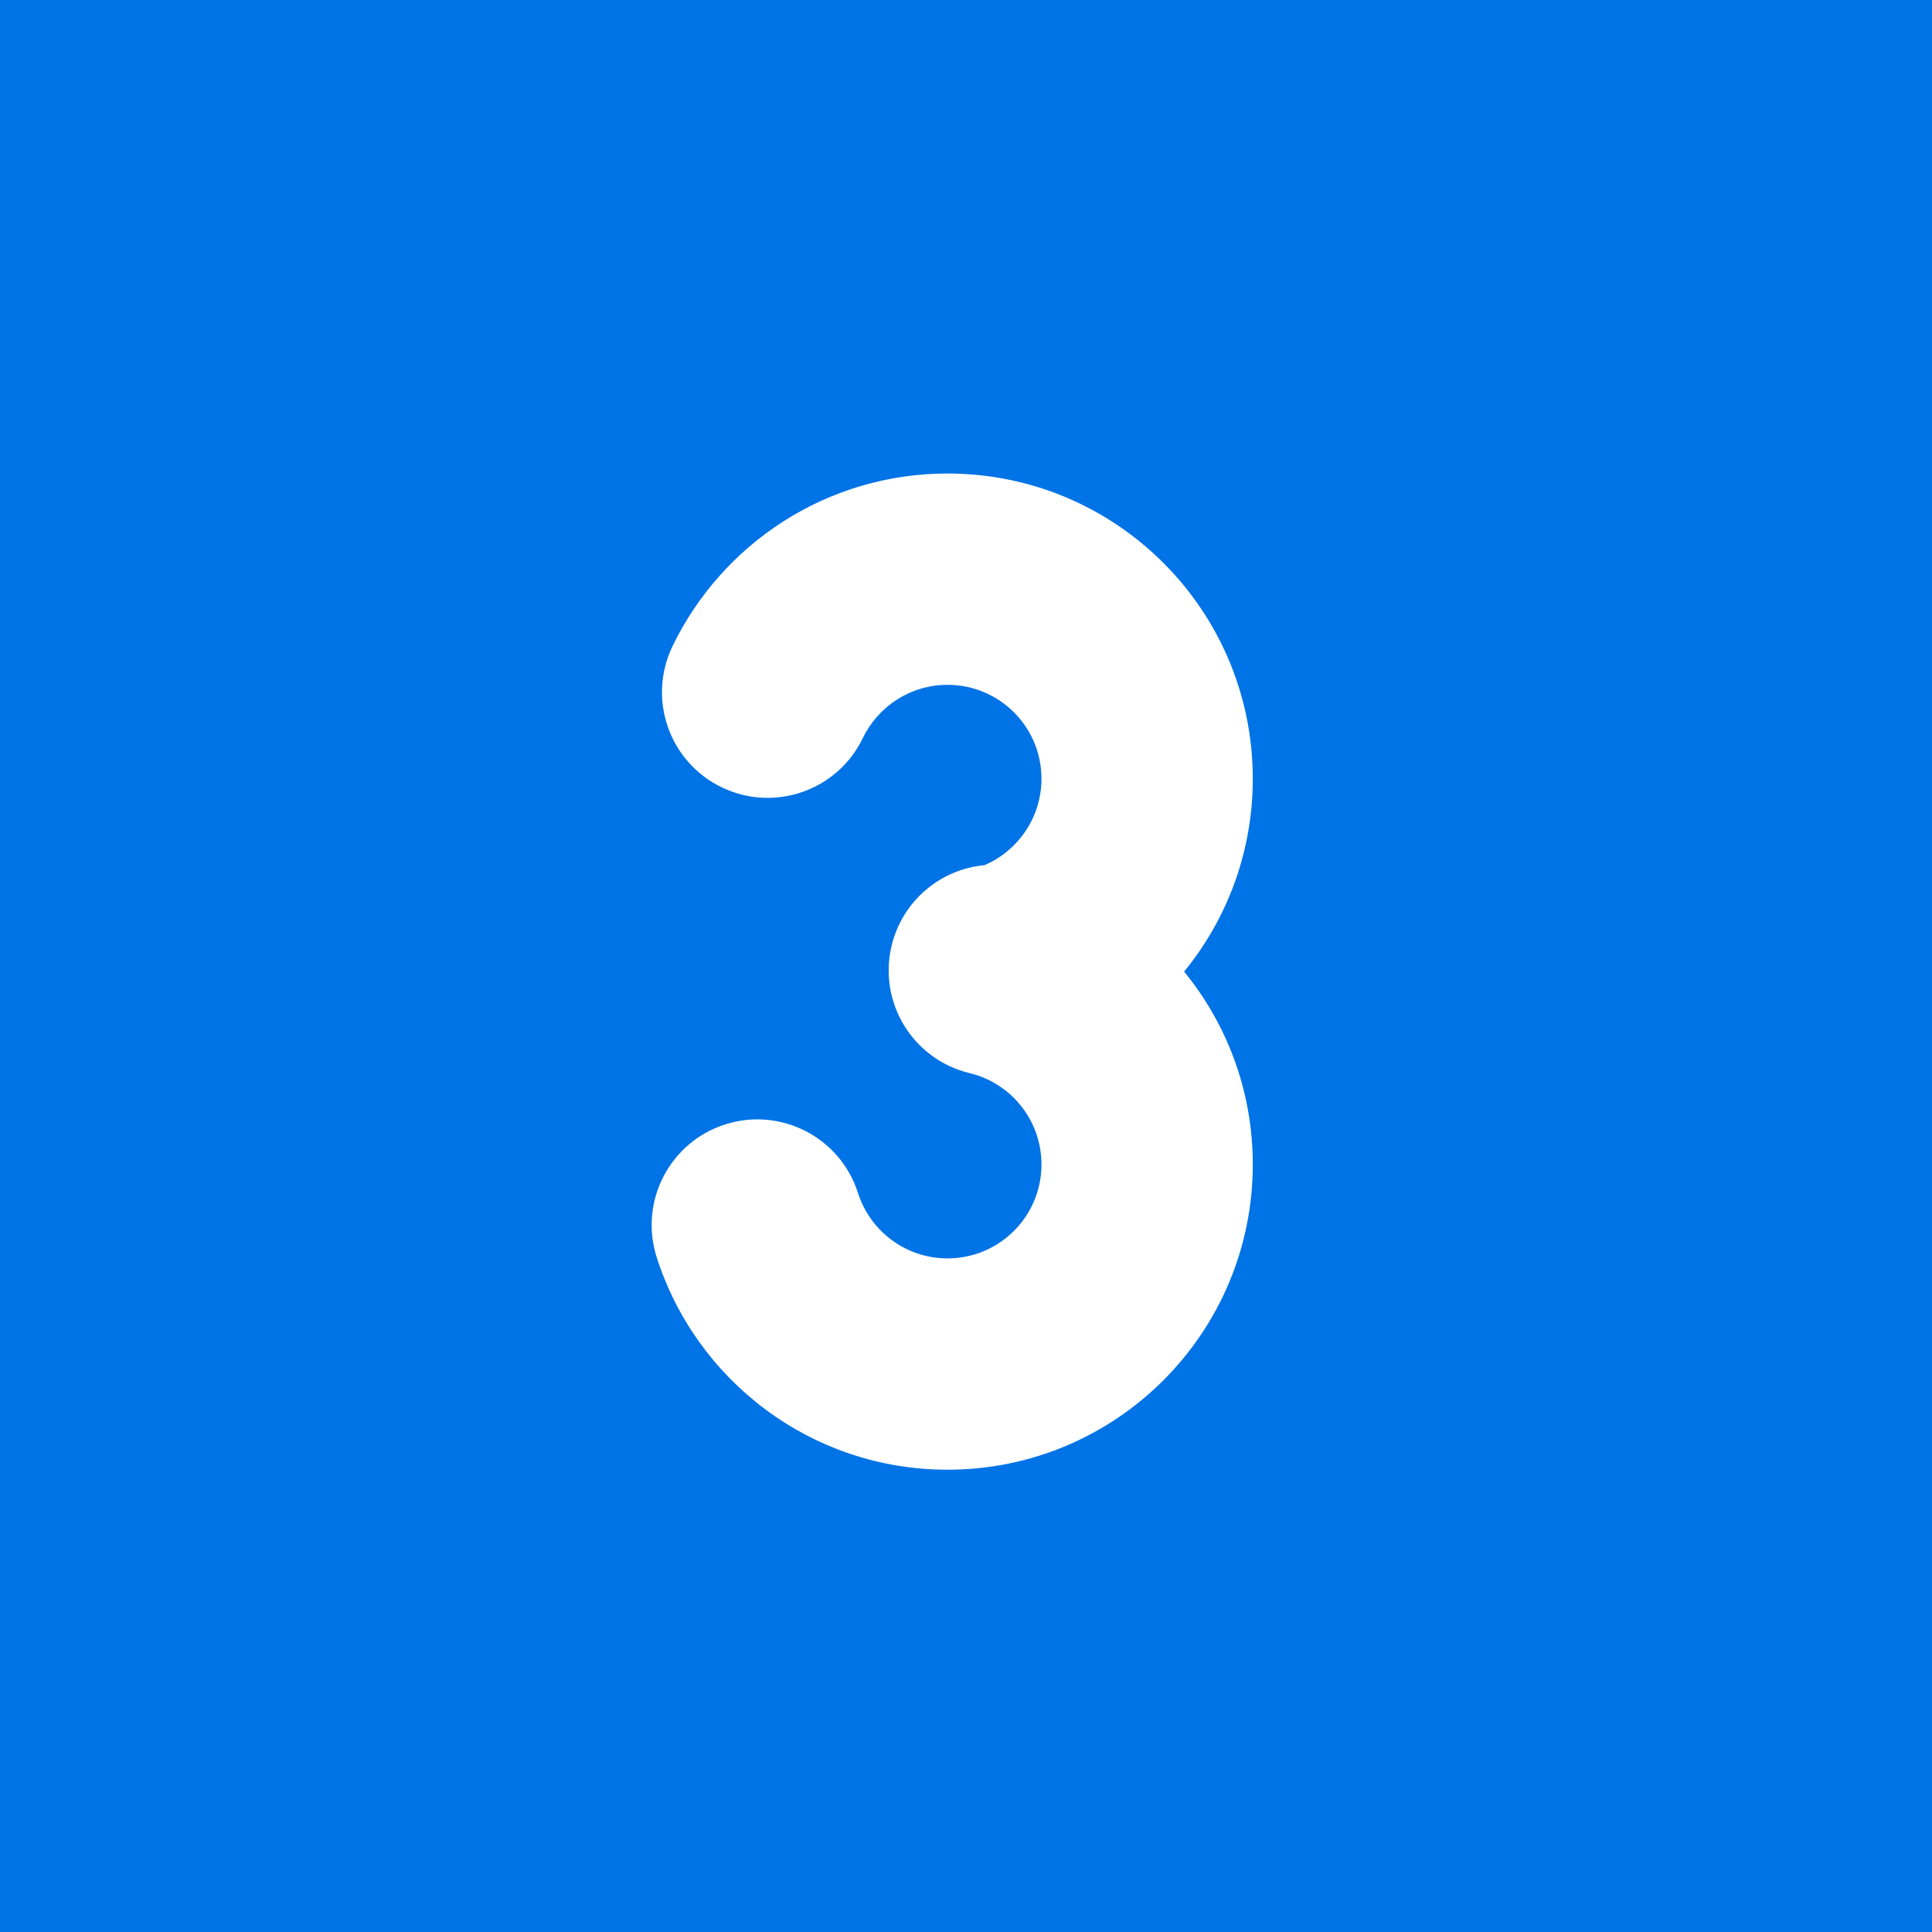
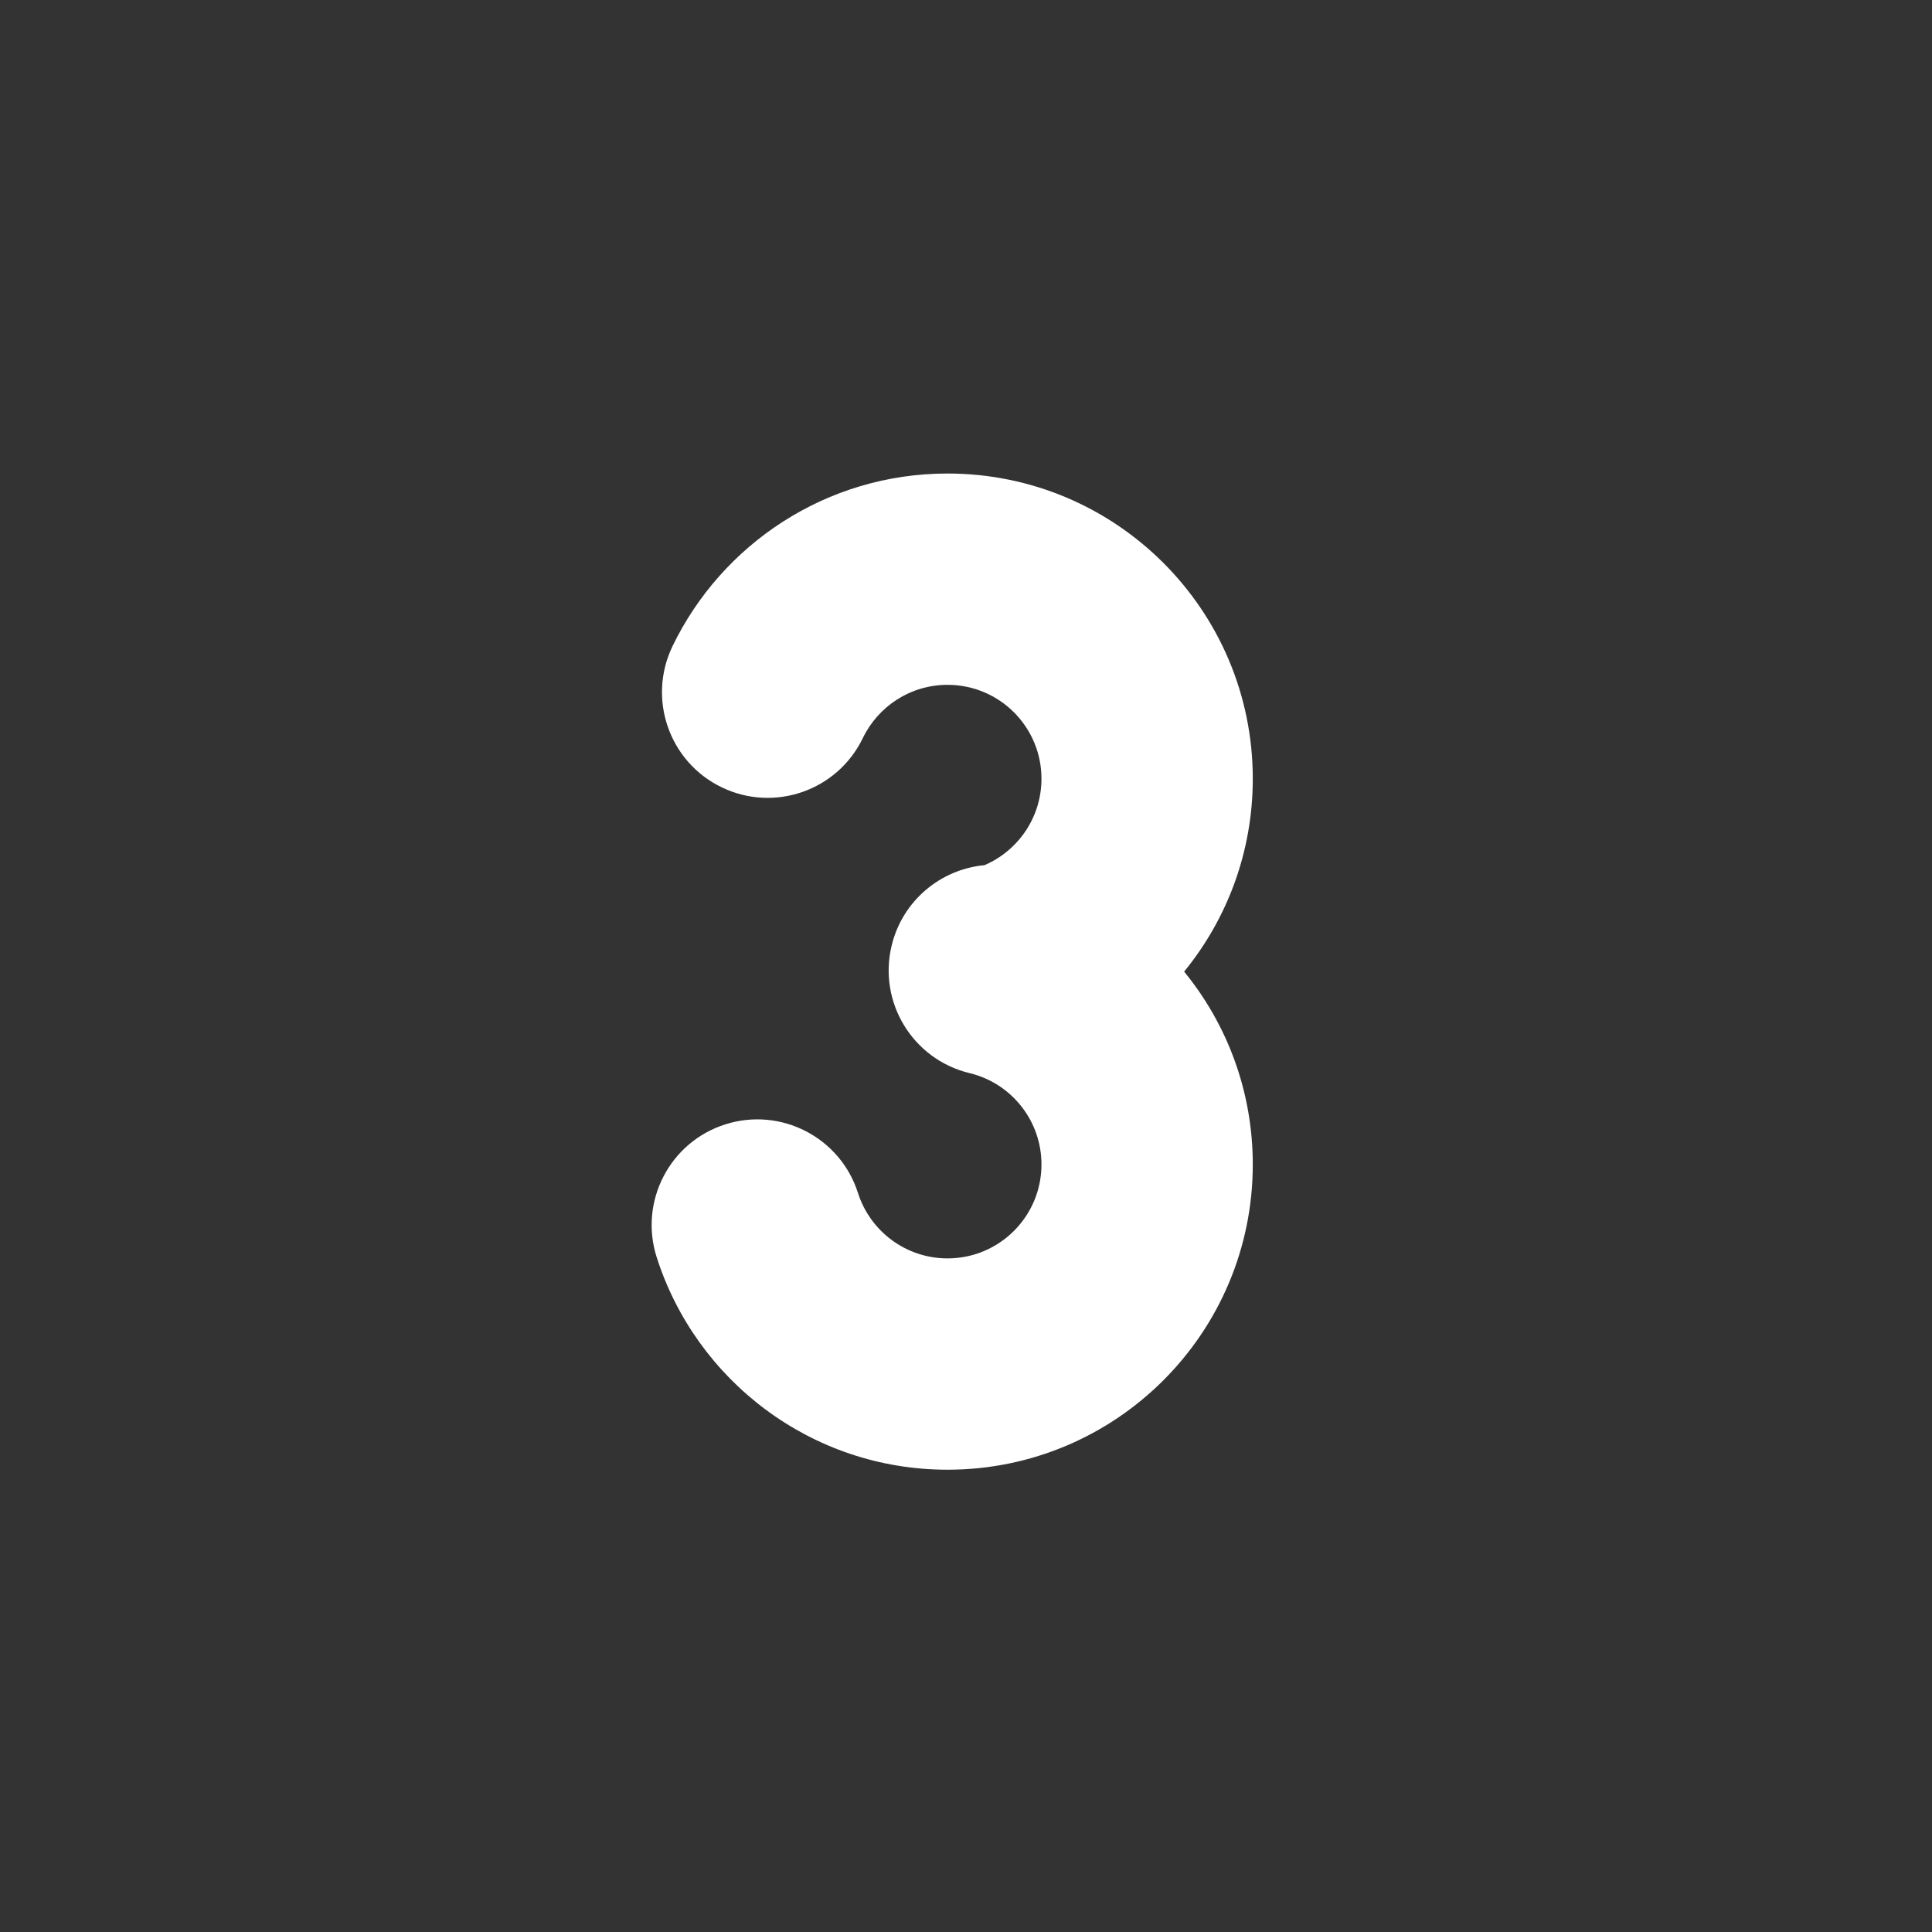
<svg xmlns="http://www.w3.org/2000/svg" viewBox="1984 2484 32 32" width="32" height="32" data-guides="{&quot;vertical&quot;:[],&quot;horizontal&quot;:[]}">
  <rect x="1984" y="2484" width="32" height="32" fill="#333333" stroke="none" />
-   <path fill="#0073e6" stroke="none" fill-opacity="1" stroke-width="1" stroke-opacity="1" color="rgb(51, 51, 51)" font-size-adjust="none" id="tSvg88868269c5" title="Path 5" d="M 1964 2478.143 C 1964 2474.198 1967.774 2471 1972.429 2471C 1986.476 2471 2000.524 2471 2014.571 2471C 2019.226 2471 2023 2474.198 2023 2478.143C 2023 2490.048 2023 2501.952 2023 2513.857C 2023 2517.802 2019.226 2521 2014.571 2521C 2000.524 2521 1986.476 2521 1972.429 2521C 1967.774 2521 1964 2517.802 1964 2513.857C 1964 2501.952 1964 2490.048 1964 2478.143Z" style="" />
  <path fill="white" stroke="none" fill-opacity="1" stroke-width="1" stroke-opacity="1" color="rgb(51, 51, 51)" font-size-adjust="none" id="tSvgc626ab0d6e" title="Path 6" d="M 1998.291 2496.225 C 1998.545 2495.699 1999.08 2495.343 1999.694 2495.343C 2000.554 2495.343 2001.25 2496.039 2001.25 2496.898C 2001.25 2497.539 2000.862 2498.092 2000.306 2498.33C 1999.582 2498.397 1998.947 2498.916 1998.768 2499.664C 1998.542 2500.602 1999.118 2501.544 2000.054 2501.773C 2000.083 2501.781 2000.111 2501.789 2000.14 2501.796C 2000.783 2501.987 2001.25 2502.584 2001.25 2503.287C 2001.25 2504.146 2000.554 2504.843 1999.694 2504.843C 1999.002 2504.843 1998.412 2504.39 1998.211 2503.76C 1997.918 2502.839 1996.934 2502.33 1996.013 2502.623C 1995.092 2502.916 1994.583 2503.9 1994.876 2504.821C 1995.525 2506.861 1997.435 2508.343 1999.694 2508.343C 2002.487 2508.343 2004.75 2506.079 2004.75 2503.287C 2004.75 2502.075 2004.324 2500.963 2003.613 2500.093C 2004.324 2499.222 2004.75 2498.111 2004.75 2496.898C 2004.75 2494.106 2002.487 2491.843 1999.694 2491.843C 1997.685 2491.843 1995.953 2493.015 1995.138 2494.705C 1994.719 2495.576 1995.084 2496.622 1995.955 2497.041C 1996.826 2497.461 1997.872 2497.095 1998.291 2496.225Z" />
  <defs />
</svg>